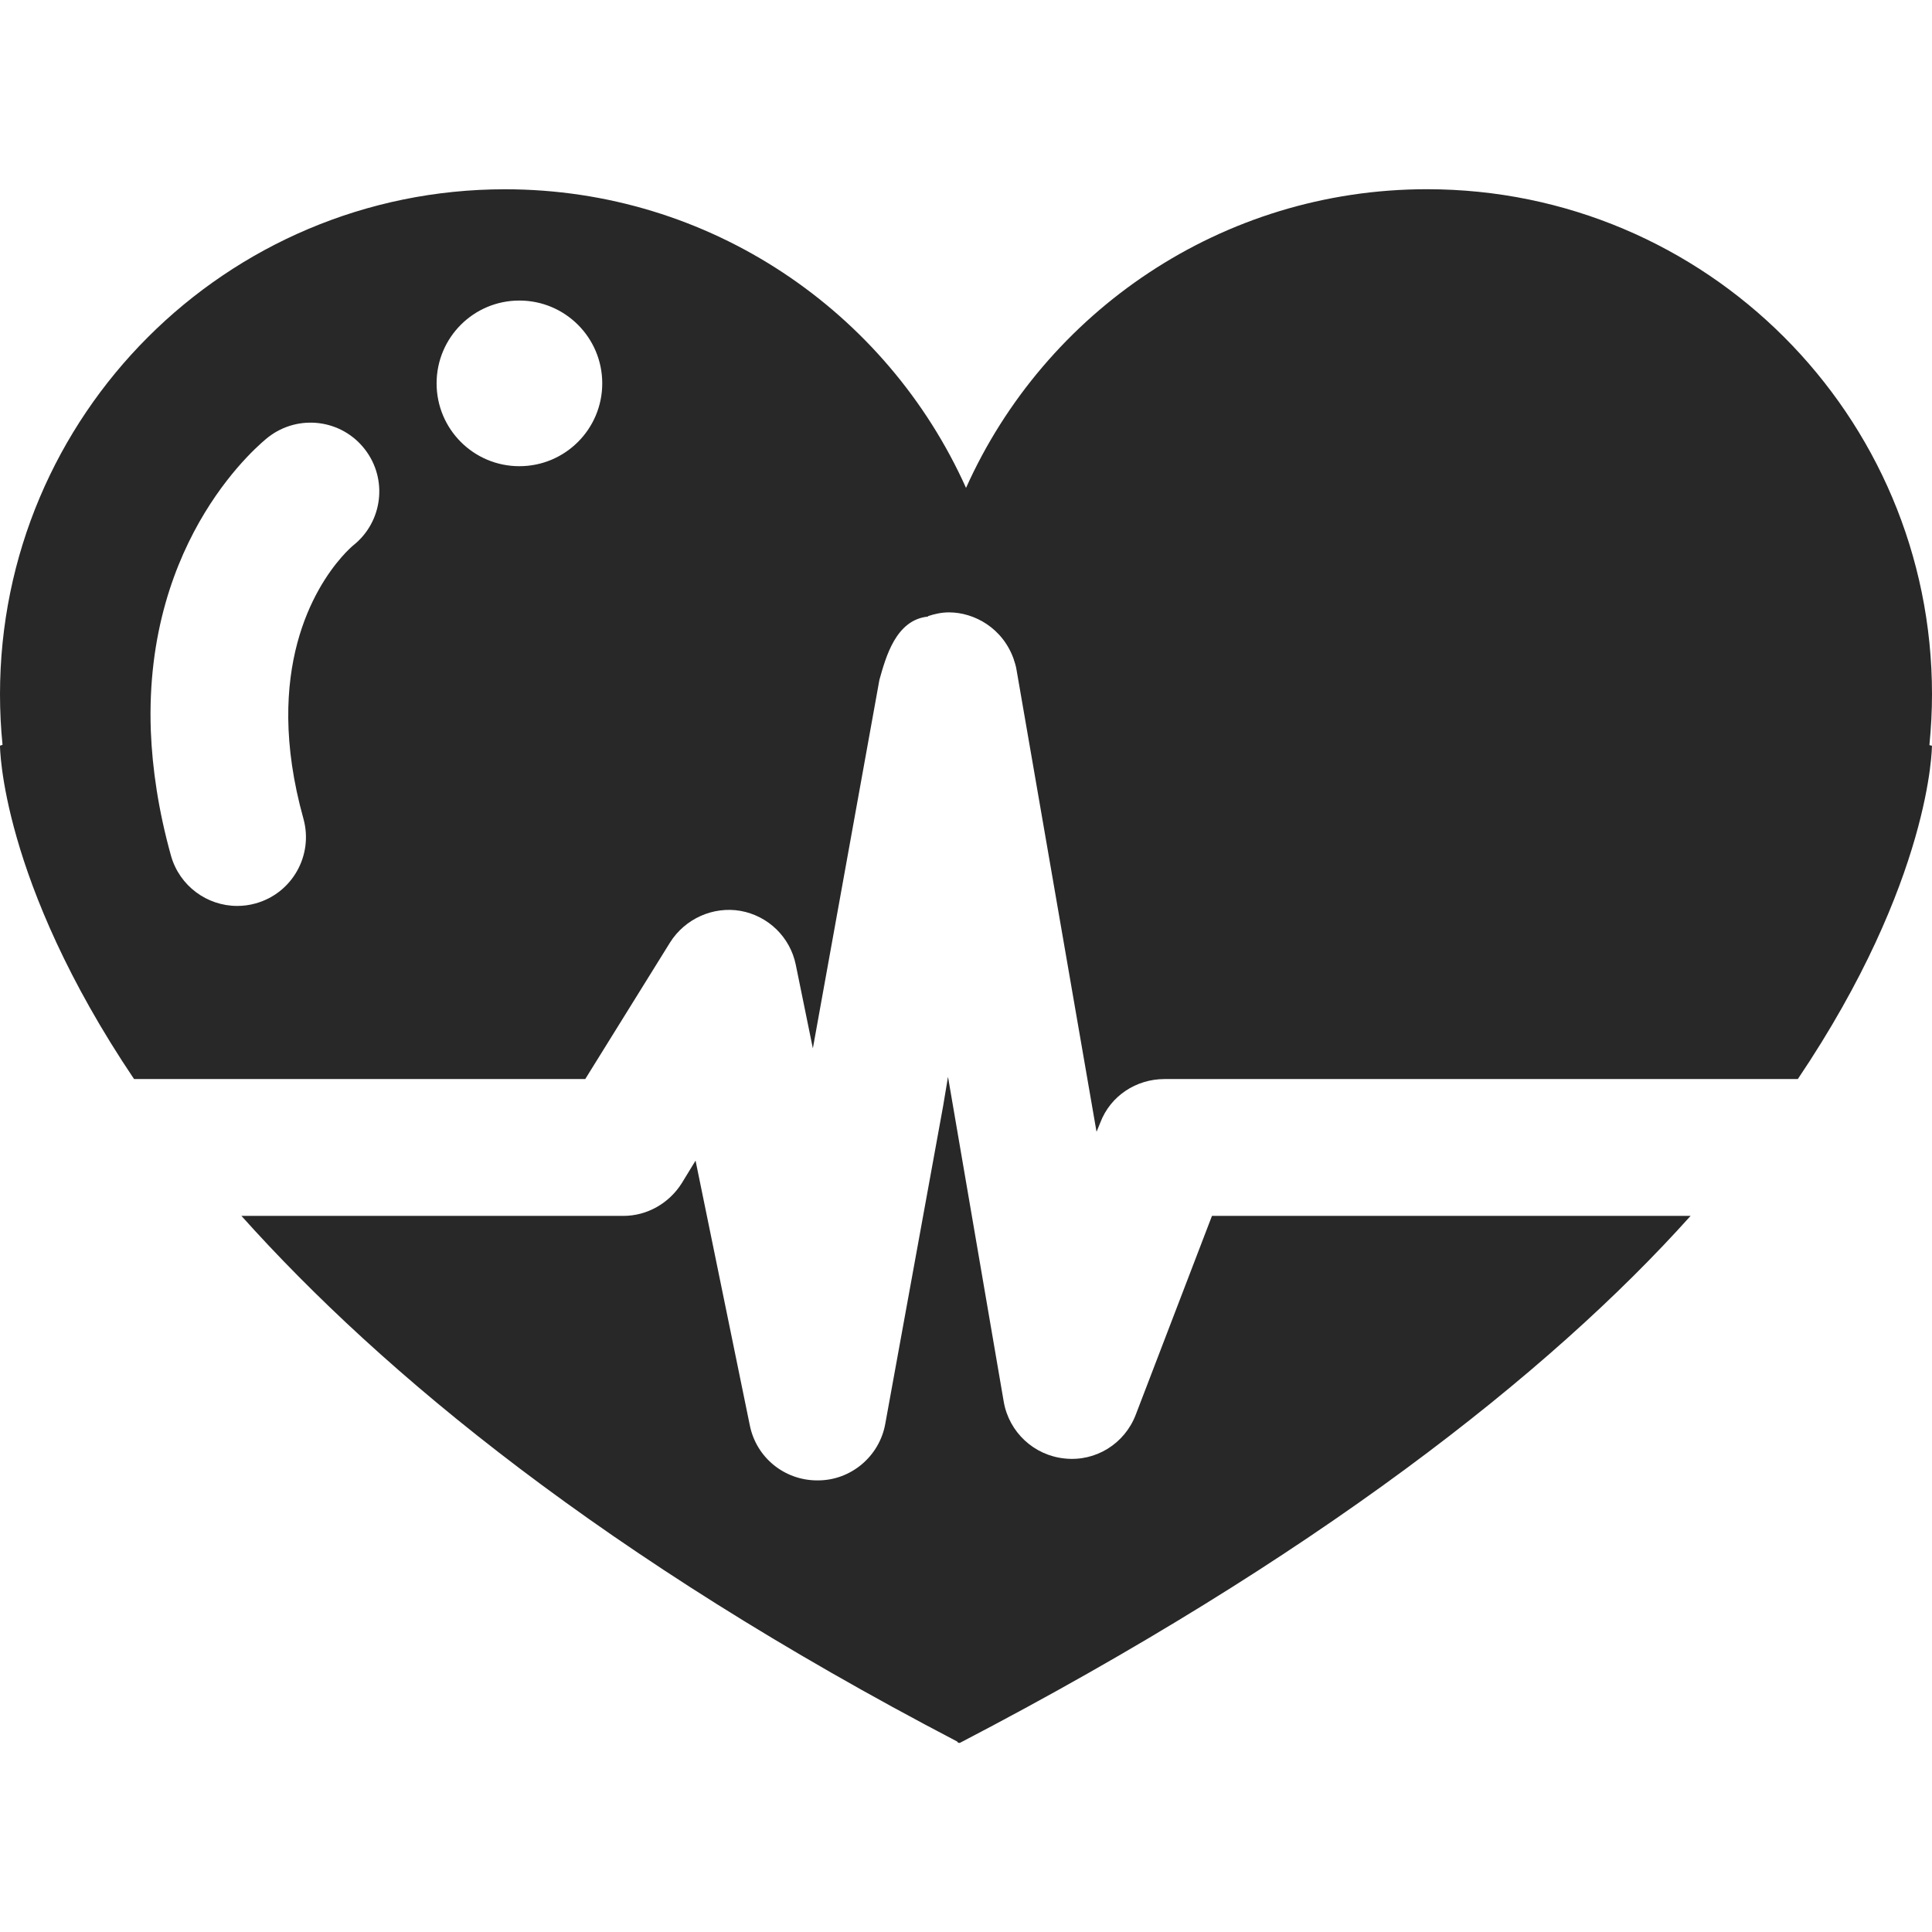
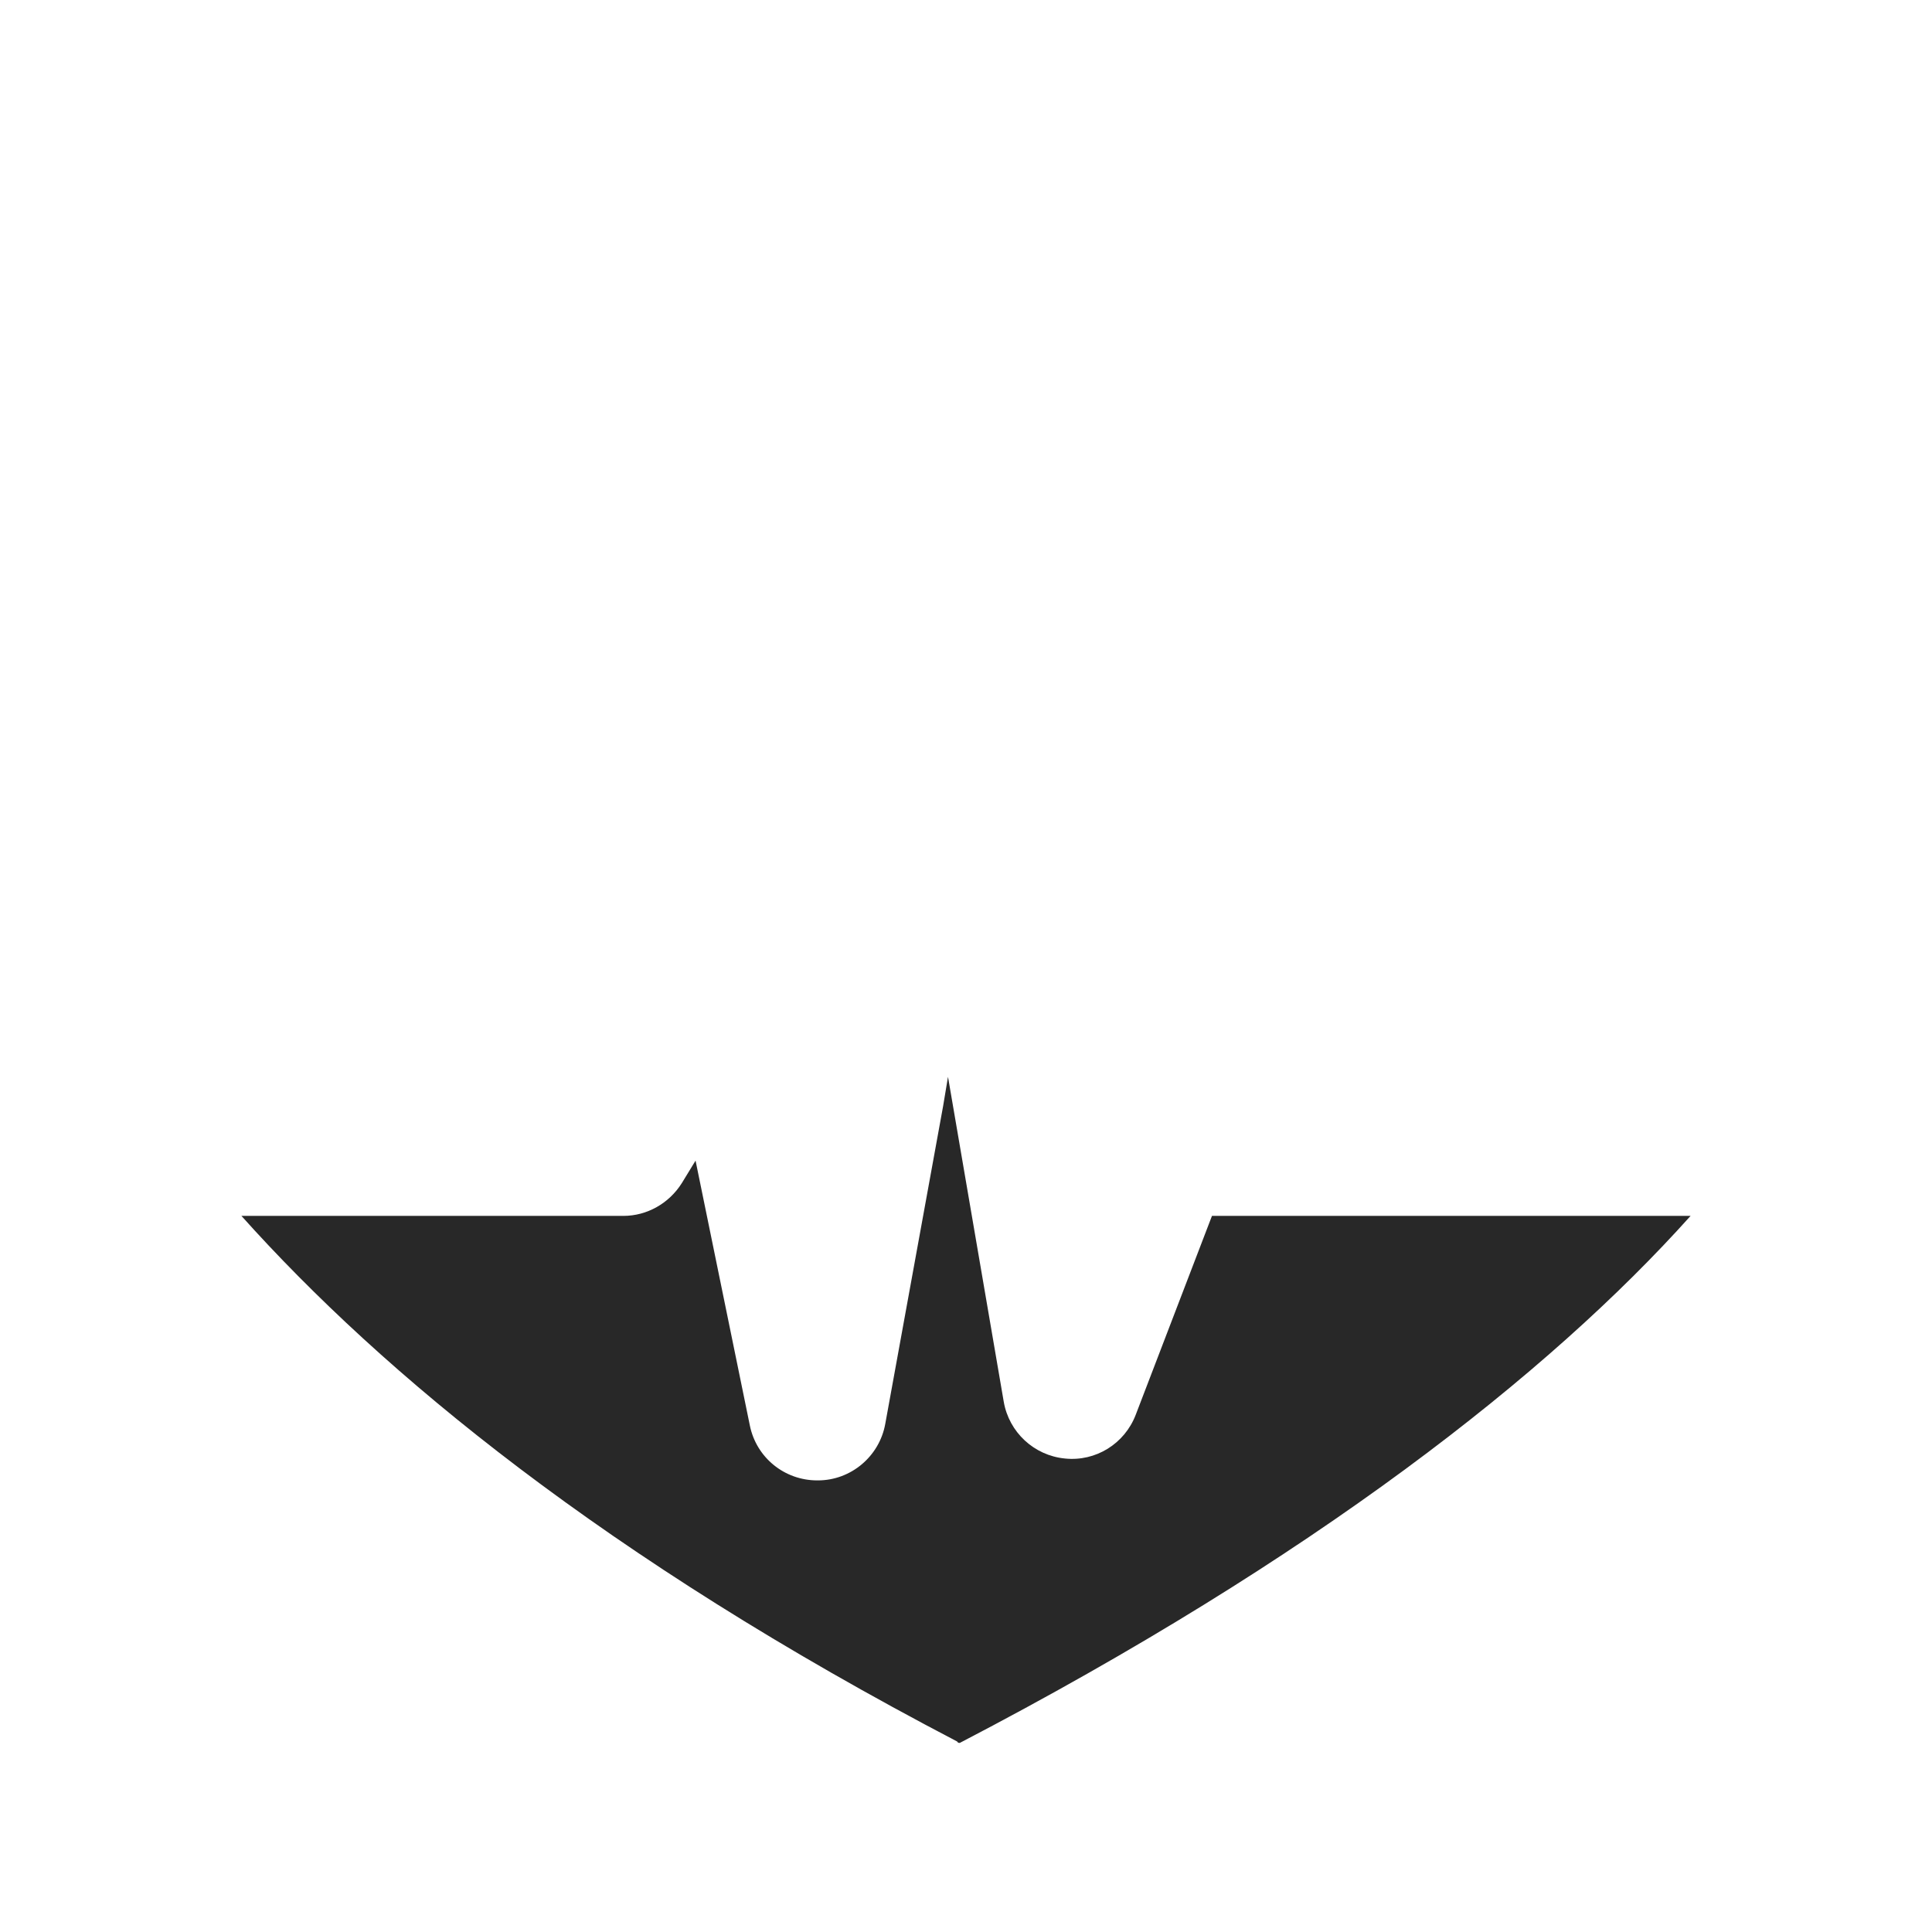
<svg xmlns="http://www.w3.org/2000/svg" version="1.1" width="512" height="512" x="0" y="0" viewBox="0 0 32.051 32.051" style="enable-background:new 0 0 512 512" xml:space="preserve" class="">
  <g>
    <g>
      <g>
        <path d="M18.841,23.471c-0.184,0.48-0.664,0.779-1.175,0.725c-0.512-0.05-0.926-0.436-1.014-0.94l-0.925-5.392l-0.079,0.473v0.002    v-0.001l-0.962,5.284c-0.097,0.539-0.57,0.937-1.116,0.937c-0.004,0-0.009,0-0.013,0c-0.542,0-1.008-0.377-1.117-0.909    l-0.901-4.396l-0.229,0.375c-0.21,0.333-0.575,0.542-0.968,0.542H4.005c2.334,2.606,6.028,5.668,11.874,8.72    c0.009,0.018,0.023,0.025,0.044,0.023c5.873-3.057,9.782-6.129,12.123-8.743h-7.94L18.841,23.471z" fill="#282828" data-original="#000000" style="" class="" />
-         <path d="M32.009,12.362v-0.01c0.027-0.276,0.042-0.554,0.042-0.836c0-4.628-3.75-8.377-8.378-8.377    c-3.405,0-6.338,2.035-7.647,4.955l0,0c-1.31-2.92-4.241-4.954-7.648-4.954C3.751,3.139,0,6.89,0,11.517    c0,0.283,0.014,0.563,0.042,0.839L0,12.371c0,0,0,2.225,2.224,5.53h7.485l1.407-2.266c0.248-0.394,0.714-0.603,1.169-0.524    c0.46,0.083,0.822,0.435,0.916,0.891l0.284,1.39l1.104-6.114l0,0c0.105-0.371,0.27-0.996,0.805-1.049    c0.001-0.003,0.001-0.006,0.002-0.008c0.109-0.036,0.225-0.062,0.344-0.062c0.002,0,0.003,0,0.004,0    c0.416,0,0.896,0.258,1.078,0.79H16.82c0.02,0.055,0.036,0.11,0.045,0.17l1.326,7.657l0.063-0.154    c0.168-0.441,0.593-0.721,1.065-0.721h10.506c2.225-3.305,2.225-5.53,2.225-5.53L32.009,12.362z M8.616,4.986    c0.759,0,1.375,0.614,1.375,1.374c0,0.759-0.616,1.374-1.375,1.374c-0.759,0-1.373-0.615-1.373-1.374    C7.243,5.6,7.857,4.986,8.616,4.986z M5.034,13.583c0.168,0.607-0.187,1.236-0.793,1.404c-0.102,0.029-0.205,0.042-0.306,0.042    c-0.499,0-0.957-0.33-1.099-0.835c-0.209-0.753-0.309-1.441-0.334-2.068C2.385,8.9,4.353,7.328,4.453,7.25    c0.498-0.384,1.213-0.296,1.6,0.204C6.436,7.948,6.35,8.657,5.862,9.046C5.787,9.108,4.763,10,4.782,11.916l0.007-0.001    l-0.007,0.001C4.787,12.404,4.86,12.958,5.034,13.583z" fill="#282828" data-original="#000000" style="" class="" />
      </g>
    </g>
    <g>
</g>
    <g>
</g>
    <g>
</g>
    <g>
</g>
    <g>
</g>
    <g>
</g>
    <g>
</g>
    <g>
</g>
    <g>
</g>
    <g>
</g>
    <g>
</g>
    <g>
</g>
    <g>
</g>
    <g>
</g>
    <g>
</g>
  </g>
</svg>